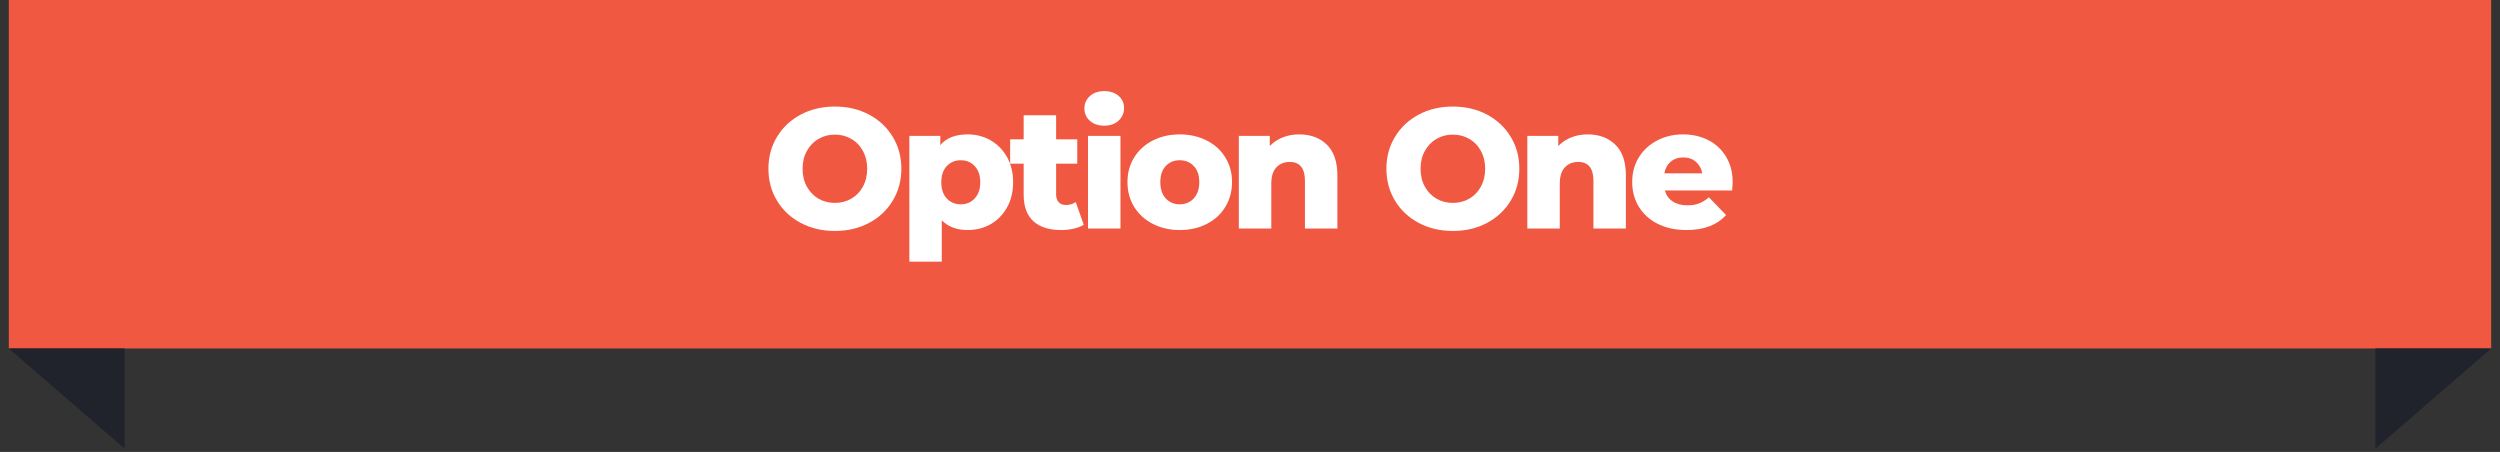
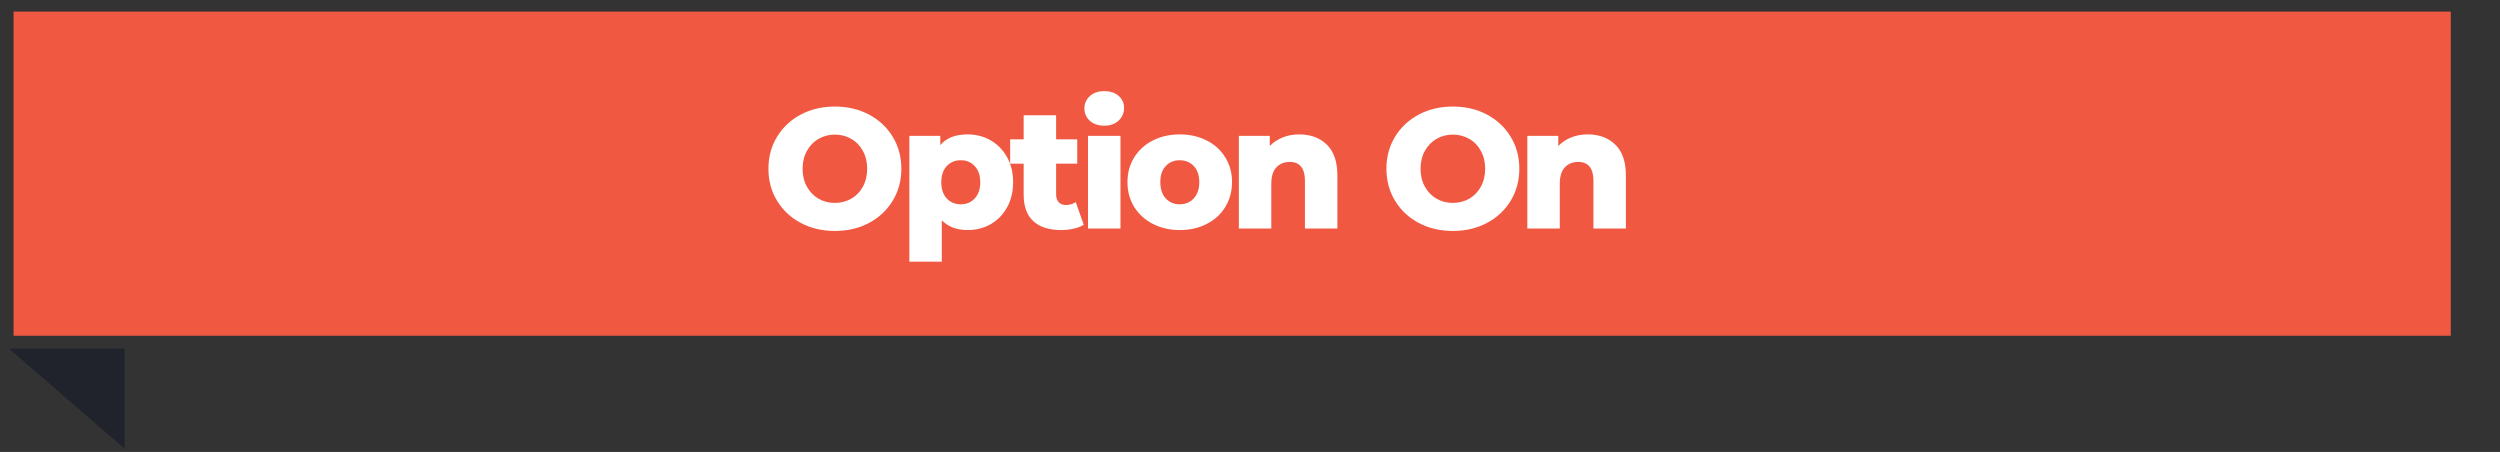
<svg xmlns="http://www.w3.org/2000/svg" width="520" viewBox="0 0 390 70.5" height="94" preserveAspectRatio="xMidYMid meet">
  <rect x="0" y="0" width="390" height="70.5" fill="#333333" stroke="none" />
  <defs>
    <g />
    <clipPath id="3b959ac6e7">
-       <path d="M 1.375 0 L 388.625 0 L 388.625 55 L 1.375 55 Z M 1.375 0 " clip-rule="nonzero" />
-     </clipPath>
+       </clipPath>
    <clipPath id="d35f3f4fe3">
      <path d="M 1.375 54 L 20 54 L 20 70.004 L 1.375 70.004 Z M 1.375 54 " clip-rule="nonzero" />
    </clipPath>
    <clipPath id="955a87ee1e">
-       <path d="M 370 54 L 388.625 54 L 388.625 70.004 L 370 70.004 Z M 370 54 " clip-rule="nonzero" />
-     </clipPath>
+       </clipPath>
    <clipPath id="ee73fcb7b7">
      <path d="M 2.117 1.809 L 382.371 1.809 L 382.371 52.371 L 2.117 52.371 Z M 2.117 1.809 " clip-rule="nonzero" />
    </clipPath>
  </defs>
  <g clip-path="url(#3b959ac6e7)">
    <path fill="#f15841" d="M 1.375 0 L 388.625 0 L 388.625 54.363 L 1.375 54.363 Z M 1.375 0 " fill-opacity="1" fill-rule="nonzero" />
  </g>
  <g clip-path="url(#d35f3f4fe3)">
    <path fill="#21232c" d="M 19.445 70.004 L 1.375 54.363 L 19.445 54.363 Z M 19.445 70.004 " fill-opacity="1" fill-rule="nonzero" />
  </g>
  <g clip-path="url(#955a87ee1e)">
    <path fill="#21232c" d="M 370.555 70.004 L 388.625 54.363 L 370.555 54.363 Z M 370.555 70.004 " fill-opacity="1" fill-rule="nonzero" />
  </g>
  <path fill="#ffffff" d="M 139.5 26.547 C 139.5 32.047 135.328 35.93 130.141 35.93 C 124.957 35.93 120.734 32.047 120.734 26.547 C 120.734 21.047 124.957 17.188 130.141 17.188 C 135.355 17.188 139.5 21.047 139.5 26.547 Z M 125.293 26.547 C 125.293 29.75 127.172 31.863 130.141 31.863 C 133.062 31.863 134.965 29.75 134.965 26.547 C 134.965 23.289 133.062 21.227 130.141 21.227 C 127.172 21.227 125.293 23.289 125.293 26.547 Z M 146.438 23.262 C 147.246 21.984 148.781 20.992 150.918 20.992 C 154.492 20.992 157.332 23.859 157.332 28.449 C 157.332 33.035 154.492 35.953 150.918 35.953 C 148.781 35.953 147.246 34.938 146.438 33.715 L 146.438 42.68 L 141.98 42.68 L 141.98 21.203 L 146.438 21.203 Z M 152.797 28.449 C 152.797 26.129 151.285 24.879 149.59 24.879 C 147.922 24.879 146.41 26.156 146.41 28.473 C 146.41 30.793 147.922 32.07 149.59 32.07 C 151.285 32.07 152.797 30.77 152.797 28.449 Z M 160.375 30.691 L 160.375 24.902 L 158.602 24.902 L 158.602 21.203 L 160.375 21.203 L 160.375 17.656 L 164.832 17.656 L 164.832 21.203 L 167.75 21.203 L 167.75 24.902 L 164.832 24.902 L 164.832 30.742 C 164.832 31.602 165.195 31.969 166.188 31.969 L 167.777 31.969 L 167.777 35.746 L 165.508 35.746 C 162.484 35.746 160.375 34.469 160.375 30.691 Z M 170.258 35.746 L 170.258 21.203 L 174.715 21.203 L 174.715 35.746 Z M 172.5 19.691 C 170.91 19.691 169.844 18.621 169.844 17.293 C 169.844 15.938 170.91 14.867 172.5 14.867 C 174.066 14.867 175.133 15.938 175.133 17.293 C 175.133 18.621 174.066 19.691 172.5 19.691 Z M 192.176 28.473 C 192.176 33.086 188.84 35.953 184.566 35.953 C 180.293 35.953 177.059 33.086 177.059 28.473 C 177.059 23.859 180.371 20.992 184.617 20.992 C 188.895 20.992 192.176 23.859 192.176 28.473 Z M 181.594 28.473 C 181.594 30.926 182.949 32.098 184.566 32.098 C 186.156 32.098 187.641 30.926 187.641 28.473 C 187.641 26 186.184 24.852 184.617 24.852 C 183.004 24.852 181.594 26 181.594 28.473 Z M 204.578 35.746 L 204.578 27.848 C 204.578 25.867 203.48 24.773 201.789 24.773 C 200.094 24.773 199 25.867 199 27.848 L 199 35.746 L 194.543 35.746 L 194.543 21.203 L 199 21.203 L 199 23.133 C 199.887 21.906 201.449 21.047 203.402 21.047 C 206.766 21.047 209.008 23.34 209.008 27.25 L 209.008 35.746 Z M 235.641 26.547 C 235.641 32.047 231.469 35.93 226.281 35.93 C 221.094 35.93 216.875 32.047 216.875 26.547 C 216.875 21.047 221.094 17.188 226.281 17.188 C 231.496 17.188 235.641 21.047 235.641 26.547 Z M 221.434 26.547 C 221.434 29.75 223.312 31.863 226.281 31.863 C 229.203 31.863 231.105 29.75 231.105 26.547 C 231.105 23.289 229.203 21.227 226.281 21.227 C 223.312 21.227 221.434 23.289 221.434 26.547 Z M 248.156 35.746 L 248.156 27.848 C 248.156 25.867 247.059 24.773 245.367 24.773 C 243.672 24.773 242.578 25.867 242.578 27.848 L 242.578 35.746 L 238.121 35.746 L 238.121 21.203 L 242.578 21.203 L 242.578 23.133 C 243.465 21.906 245.027 21.047 246.98 21.047 C 250.344 21.047 252.586 23.34 252.586 27.25 L 252.586 35.746 Z M 262.094 24.566 C 260.637 24.566 259.516 25.449 259.254 27.066 L 264.832 27.066 C 264.832 25.477 263.582 24.566 262.094 24.566 Z M 269.055 30.926 C 268.352 33.766 265.77 35.953 262.148 35.953 C 257.871 35.953 254.797 33.086 254.797 28.473 C 254.797 23.859 257.82 20.992 262.148 20.992 C 266.395 20.992 269.395 23.809 269.395 28.238 C 269.395 28.656 269.367 29.102 269.316 29.543 L 259.227 29.543 C 259.383 31.445 260.559 32.332 261.992 32.332 C 263.242 32.332 263.945 31.707 264.312 30.926 Z M 269.055 30.926 " fill-opacity="1" fill-rule="nonzero" />
  <g clip-path="url(#ee73fcb7b7)">
    <path fill="#f15841" d="M 2.117 1.809 L 382.32 1.809 L 382.32 52.371 L 2.117 52.371 Z M 2.117 1.809 " fill-opacity="1" fill-rule="nonzero" />
  </g>
  <g fill="#ffffff" fill-opacity="1">
    <g transform="translate(118.969, 35.653)">
      <g>
        <path d="M 11.281 0.375 C 9.301 0.375 7.523 -0.039 5.953 -0.875 C 4.379 -1.707 3.145 -2.863 2.25 -4.344 C 1.352 -5.82 0.906 -7.484 0.906 -9.328 C 0.906 -11.18 1.352 -12.844 2.25 -14.312 C 3.145 -15.789 4.379 -16.945 5.953 -17.781 C 7.523 -18.613 9.301 -19.031 11.281 -19.031 C 13.25 -19.031 15.02 -18.613 16.594 -17.781 C 18.164 -16.945 19.398 -15.789 20.297 -14.312 C 21.191 -12.844 21.641 -11.18 21.641 -9.328 C 21.641 -7.484 21.191 -5.82 20.297 -4.344 C 19.398 -2.863 18.164 -1.707 16.594 -0.875 C 15.02 -0.039 13.25 0.375 11.281 0.375 Z M 11.281 -4 C 12.219 -4 13.066 -4.219 13.828 -4.656 C 14.598 -5.102 15.203 -5.727 15.641 -6.531 C 16.086 -7.344 16.312 -8.273 16.312 -9.328 C 16.312 -10.379 16.086 -11.305 15.641 -12.109 C 15.203 -12.922 14.598 -13.547 13.828 -13.984 C 13.066 -14.43 12.219 -14.656 11.281 -14.656 C 10.332 -14.656 9.477 -14.43 8.719 -13.984 C 7.957 -13.547 7.352 -12.922 6.906 -12.109 C 6.457 -11.305 6.234 -10.379 6.234 -9.328 C 6.234 -8.273 6.457 -7.344 6.906 -6.531 C 7.352 -5.727 7.957 -5.102 8.719 -4.656 C 9.477 -4.219 10.332 -4 11.281 -4 Z M 11.281 -4 " />
      </g>
    </g>
  </g>
  <g fill="#ffffff" fill-opacity="1">
    <g transform="translate(140.233, 35.653)">
      <g>
        <path d="M 10.719 -14.688 C 12.031 -14.688 13.223 -14.379 14.297 -13.766 C 15.367 -13.148 16.223 -12.281 16.859 -11.156 C 17.492 -10.031 17.812 -8.719 17.812 -7.219 C 17.812 -5.727 17.492 -4.414 16.859 -3.281 C 16.223 -2.156 15.367 -1.285 14.297 -0.672 C 13.223 -0.066 12.031 0.234 10.719 0.234 C 9.031 0.234 7.688 -0.27 6.688 -1.281 L 6.688 5.172 L 1.625 5.172 L 1.625 -14.453 L 6.453 -14.453 L 6.453 -13.016 C 7.391 -14.129 8.812 -14.688 10.719 -14.688 Z M 9.656 -3.781 C 10.539 -3.781 11.266 -4.086 11.828 -4.703 C 12.398 -5.316 12.688 -6.156 12.688 -7.219 C 12.688 -8.289 12.398 -9.129 11.828 -9.734 C 11.266 -10.348 10.539 -10.656 9.656 -10.656 C 8.758 -10.656 8.023 -10.348 7.453 -9.734 C 6.891 -9.129 6.609 -8.289 6.609 -7.219 C 6.609 -6.156 6.891 -5.316 7.453 -4.703 C 8.023 -4.086 8.758 -3.781 9.656 -3.781 Z M 9.656 -3.781 " />
      </g>
    </g>
  </g>
  <g fill="#ffffff" fill-opacity="1">
    <g transform="translate(157.473, 35.653)">
      <g>
        <path d="M 11.594 -0.594 C 11.164 -0.32 10.645 -0.117 10.031 0.016 C 9.414 0.16 8.766 0.234 8.078 0.234 C 6.191 0.234 4.742 -0.223 3.734 -1.141 C 2.723 -2.066 2.219 -3.445 2.219 -5.281 L 2.219 -10.125 L 0.109 -10.125 L 0.109 -13.922 L 2.219 -13.922 L 2.219 -17.672 L 7.281 -17.672 L 7.281 -13.922 L 10.578 -13.922 L 10.578 -10.125 L 7.281 -10.125 L 7.281 -5.328 C 7.281 -4.816 7.414 -4.41 7.688 -4.109 C 7.969 -3.816 8.336 -3.672 8.797 -3.672 C 9.379 -3.672 9.895 -3.82 10.344 -4.125 Z M 11.594 -0.594 " />
      </g>
    </g>
  </g>
  <g fill="#ffffff" fill-opacity="1">
    <g transform="translate(168.105, 35.653)">
      <g>
        <path d="M 1.625 -14.453 L 6.688 -14.453 L 6.688 0 L 1.625 0 Z M 4.156 -16.047 C 3.227 -16.047 2.477 -16.301 1.906 -16.812 C 1.344 -17.332 1.062 -17.973 1.062 -18.734 C 1.062 -19.504 1.344 -20.145 1.906 -20.656 C 2.477 -21.176 3.227 -21.438 4.156 -21.438 C 5.082 -21.438 5.828 -21.191 6.391 -20.703 C 6.961 -20.211 7.25 -19.582 7.25 -18.812 C 7.25 -18.02 6.961 -17.359 6.391 -16.828 C 5.828 -16.305 5.082 -16.047 4.156 -16.047 Z M 4.156 -16.047 " />
      </g>
    </g>
  </g>
  <g fill="#ffffff" fill-opacity="1">
    <g transform="translate(175.166, 35.653)">
      <g>
        <path d="M 8.875 0.234 C 7.332 0.234 5.938 -0.082 4.688 -0.719 C 3.445 -1.352 2.473 -2.238 1.766 -3.375 C 1.066 -4.52 0.719 -5.812 0.719 -7.25 C 0.719 -8.676 1.066 -9.957 1.766 -11.094 C 2.473 -12.227 3.441 -13.109 4.672 -13.734 C 5.91 -14.367 7.312 -14.688 8.875 -14.688 C 10.438 -14.688 11.836 -14.367 13.078 -13.734 C 14.328 -13.109 15.297 -12.227 15.984 -11.094 C 16.68 -9.969 17.031 -8.688 17.031 -7.25 C 17.031 -5.812 16.68 -4.52 15.984 -3.375 C 15.297 -2.238 14.328 -1.352 13.078 -0.719 C 11.836 -0.082 10.438 0.234 8.875 0.234 Z M 8.875 -3.781 C 9.758 -3.781 10.488 -4.086 11.062 -4.703 C 11.633 -5.316 11.922 -6.164 11.922 -7.25 C 11.922 -8.312 11.633 -9.145 11.062 -9.75 C 10.488 -10.352 9.758 -10.656 8.875 -10.656 C 7.988 -10.656 7.258 -10.352 6.688 -9.75 C 6.125 -9.145 5.844 -8.312 5.844 -7.25 C 5.844 -6.164 6.125 -5.316 6.688 -4.703 C 7.258 -4.086 7.988 -3.781 8.875 -3.781 Z M 8.875 -3.781 " />
      </g>
    </g>
  </g>
  <g fill="#ffffff" fill-opacity="1">
    <g transform="translate(191.633, 35.653)">
      <g>
        <path d="M 11.031 -14.688 C 12.832 -14.688 14.273 -14.148 15.359 -13.078 C 16.453 -12.016 17 -10.41 17 -8.266 L 17 0 L 11.938 0 L 11.938 -7.438 C 11.938 -9.406 11.145 -10.391 9.562 -10.391 C 8.695 -10.391 8 -10.102 7.469 -9.531 C 6.945 -8.969 6.688 -8.117 6.688 -6.984 L 6.688 0 L 1.625 0 L 1.625 -14.453 L 6.453 -14.453 L 6.453 -12.875 C 7.016 -13.457 7.688 -13.906 8.469 -14.219 C 9.258 -14.531 10.113 -14.688 11.031 -14.688 Z M 11.031 -14.688 " />
      </g>
    </g>
  </g>
  <g fill="#ffffff" fill-opacity="1">
    <g transform="translate(208.9, 35.653)">
      <g />
    </g>
  </g>
  <g fill="#ffffff" fill-opacity="1">
    <g transform="translate(215.374, 35.653)">
      <g>
        <path d="M 11.281 0.375 C 9.301 0.375 7.523 -0.039 5.953 -0.875 C 4.379 -1.707 3.145 -2.863 2.25 -4.344 C 1.352 -5.82 0.906 -7.484 0.906 -9.328 C 0.906 -11.18 1.352 -12.844 2.25 -14.312 C 3.145 -15.789 4.379 -16.945 5.953 -17.781 C 7.523 -18.613 9.301 -19.031 11.281 -19.031 C 13.25 -19.031 15.02 -18.613 16.594 -17.781 C 18.164 -16.945 19.398 -15.789 20.297 -14.312 C 21.191 -12.844 21.641 -11.18 21.641 -9.328 C 21.641 -7.484 21.191 -5.82 20.297 -4.344 C 19.398 -2.863 18.164 -1.707 16.594 -0.875 C 15.02 -0.039 13.25 0.375 11.281 0.375 Z M 11.281 -4 C 12.219 -4 13.066 -4.219 13.828 -4.656 C 14.598 -5.102 15.203 -5.727 15.641 -6.531 C 16.086 -7.344 16.312 -8.273 16.312 -9.328 C 16.312 -10.379 16.086 -11.305 15.641 -12.109 C 15.203 -12.922 14.598 -13.547 13.828 -13.984 C 13.066 -14.43 12.219 -14.656 11.281 -14.656 C 10.332 -14.656 9.477 -14.43 8.719 -13.984 C 7.957 -13.547 7.352 -12.922 6.906 -12.109 C 6.457 -11.305 6.234 -10.379 6.234 -9.328 C 6.234 -8.273 6.457 -7.344 6.906 -6.531 C 7.352 -5.727 7.957 -5.102 8.719 -4.656 C 9.477 -4.219 10.332 -4 11.281 -4 Z M 11.281 -4 " />
      </g>
    </g>
  </g>
  <g fill="#ffffff" fill-opacity="1">
    <g transform="translate(236.638, 35.653)">
      <g>
        <path d="M 11.031 -14.688 C 12.832 -14.688 14.273 -14.148 15.359 -13.078 C 16.453 -12.016 17 -10.41 17 -8.266 L 17 0 L 11.938 0 L 11.938 -7.438 C 11.938 -9.406 11.145 -10.391 9.562 -10.391 C 8.695 -10.391 8 -10.102 7.469 -9.531 C 6.945 -8.969 6.688 -8.117 6.688 -6.984 L 6.688 0 L 1.625 0 L 1.625 -14.453 L 6.453 -14.453 L 6.453 -12.875 C 7.016 -13.457 7.688 -13.906 8.469 -14.219 C 9.258 -14.531 10.113 -14.688 11.031 -14.688 Z M 11.031 -14.688 " />
      </g>
    </g>
  </g>
  <g fill="#ffffff" fill-opacity="1">
    <g transform="translate(253.905, 35.653)">
      <g>
-         <path d="M 16.391 -7.203 C 16.391 -7.16 16.363 -6.738 16.312 -5.938 L 5.812 -5.938 C 6.02 -5.195 6.43 -4.625 7.047 -4.219 C 7.66 -3.82 8.43 -3.625 9.359 -3.625 C 10.047 -3.625 10.645 -3.723 11.156 -3.922 C 11.664 -4.117 12.176 -4.438 12.688 -4.875 L 15.359 -2.109 C 13.953 -0.547 11.898 0.234 9.203 0.234 C 7.504 0.234 6.016 -0.082 4.734 -0.719 C 3.461 -1.352 2.473 -2.238 1.766 -3.375 C 1.066 -4.52 0.719 -5.812 0.719 -7.25 C 0.719 -8.676 1.055 -9.953 1.734 -11.078 C 2.422 -12.203 3.367 -13.082 4.578 -13.719 C 5.785 -14.363 7.145 -14.688 8.656 -14.688 C 10.102 -14.688 11.41 -14.391 12.578 -13.797 C 13.754 -13.203 14.68 -12.336 15.359 -11.203 C 16.047 -10.078 16.391 -8.742 16.391 -7.203 Z M 8.688 -11.094 C 7.906 -11.094 7.25 -10.867 6.719 -10.422 C 6.195 -9.973 5.867 -9.367 5.734 -8.609 L 11.656 -8.609 C 11.508 -9.367 11.172 -9.973 10.641 -10.422 C 10.117 -10.867 9.469 -11.094 8.688 -11.094 Z M 8.688 -11.094 " />
-       </g>
+         </g>
    </g>
  </g>
</svg>